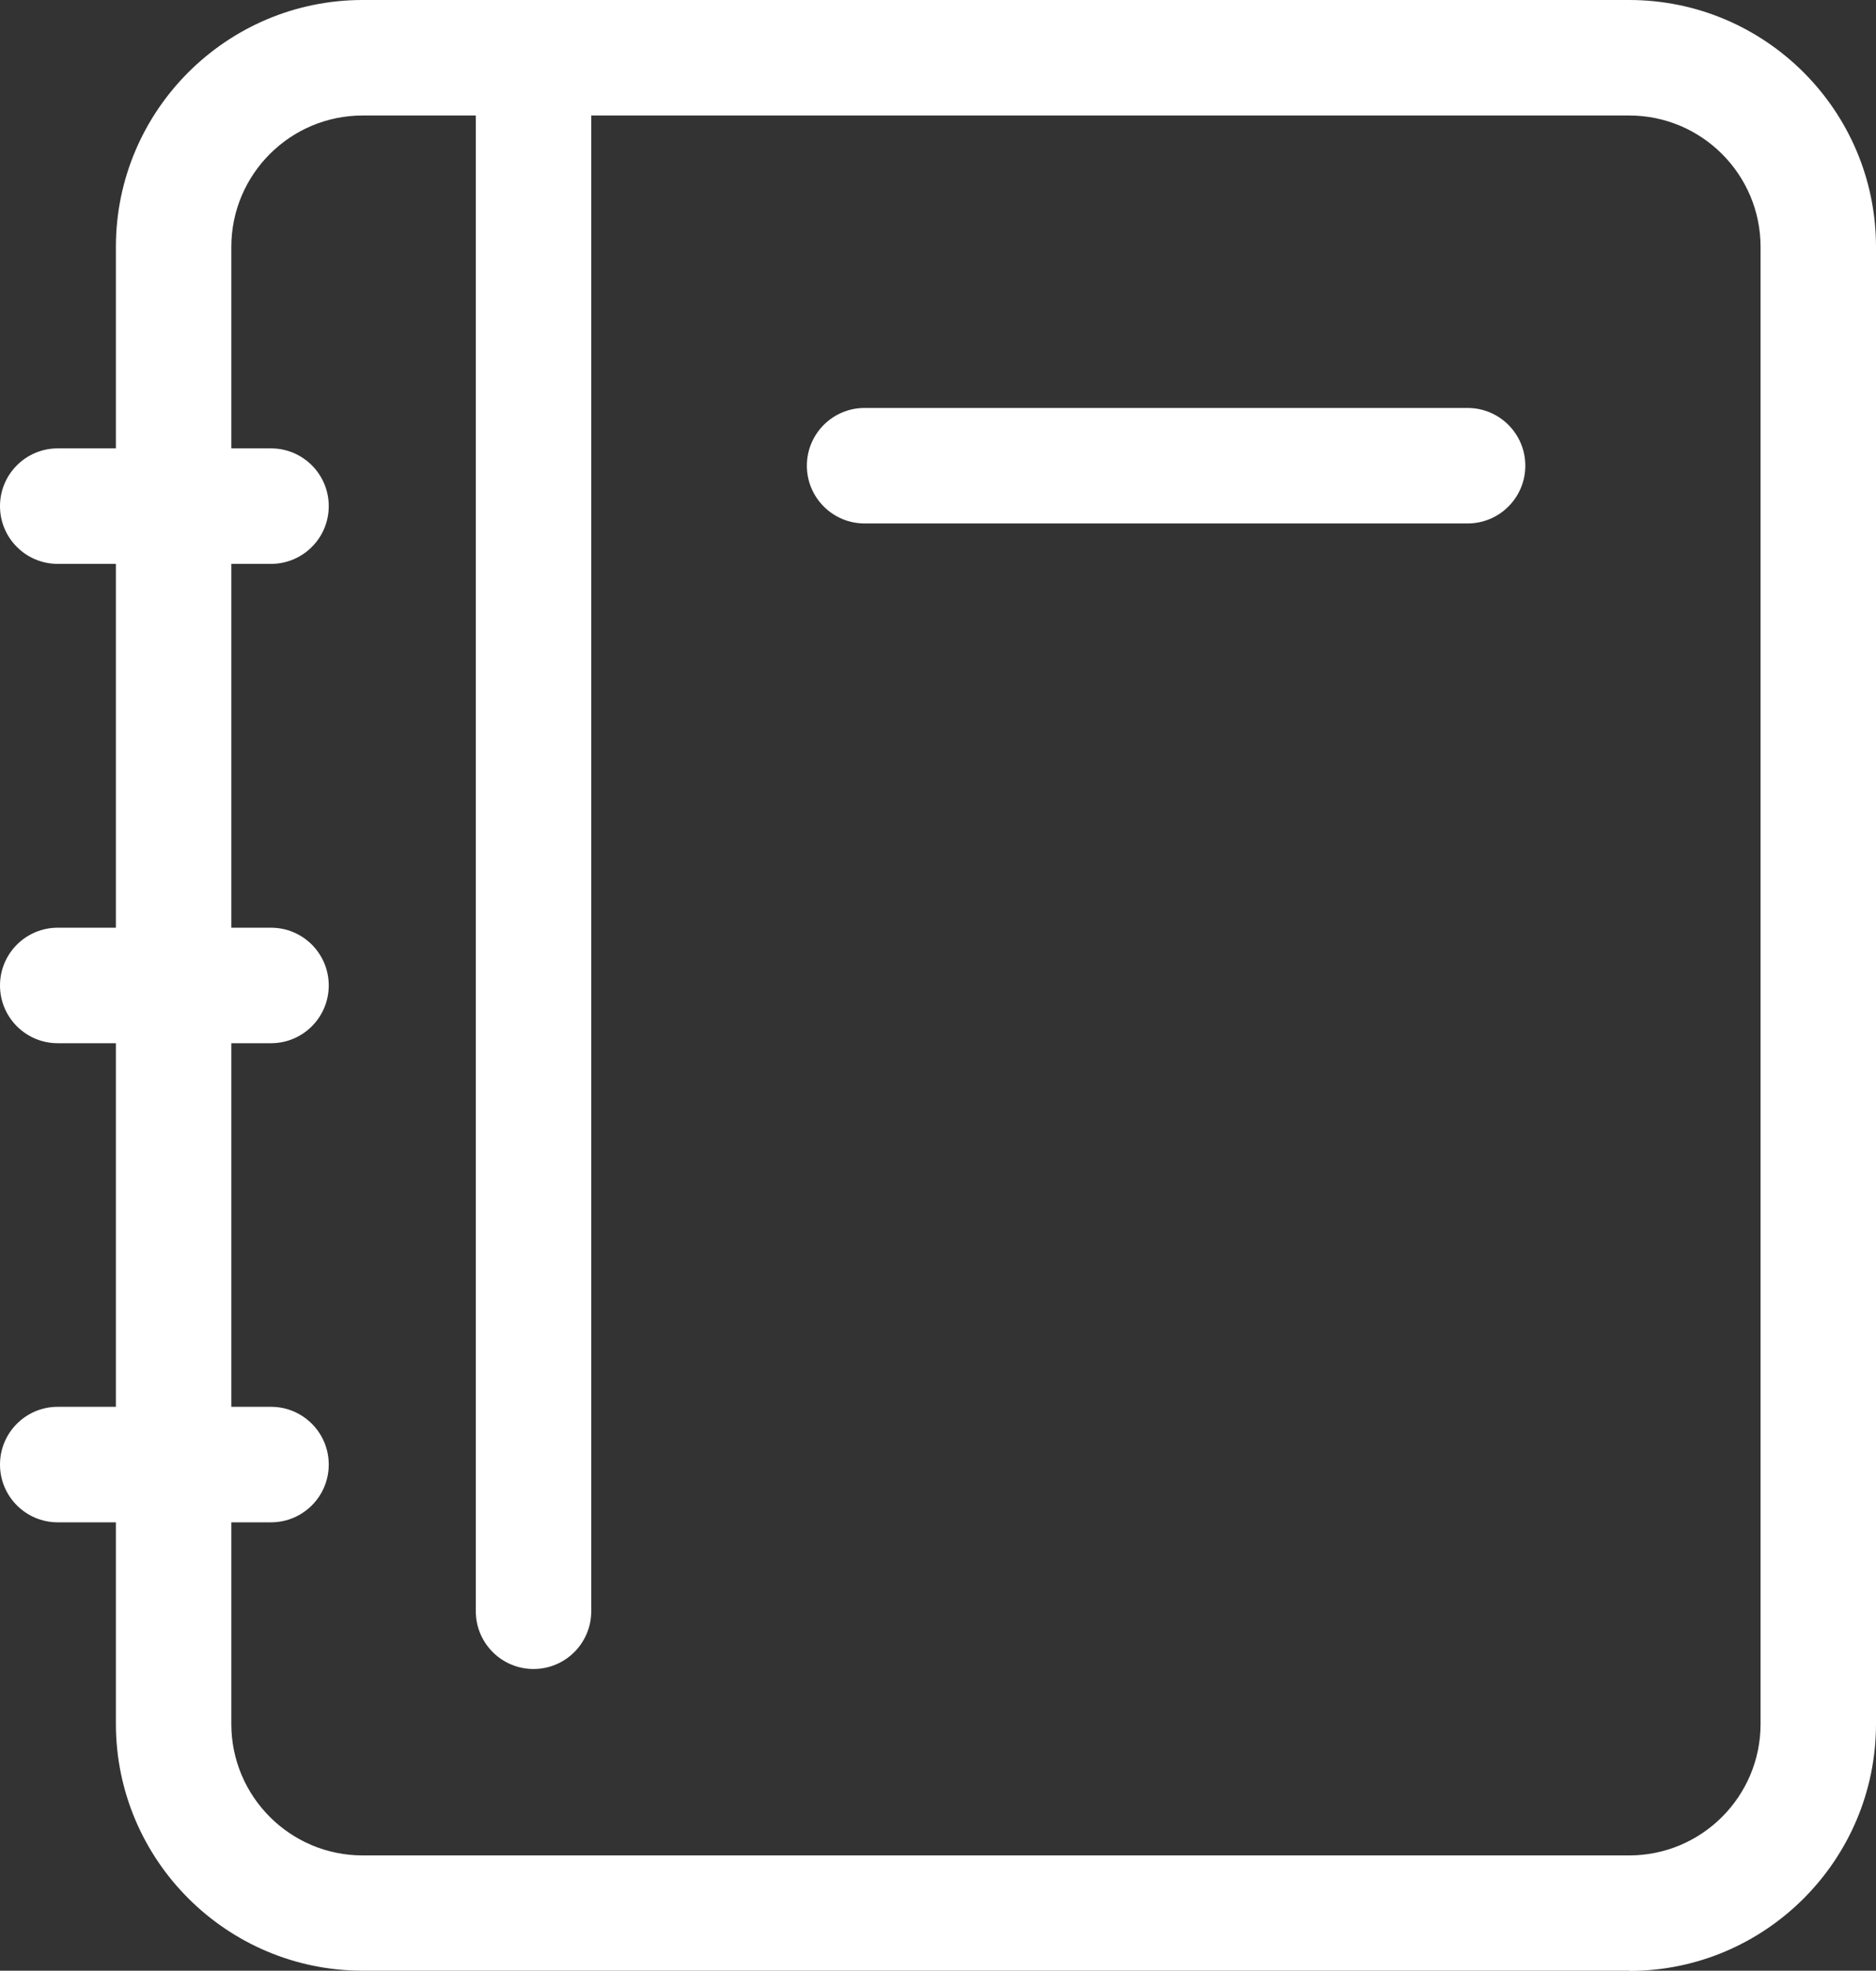
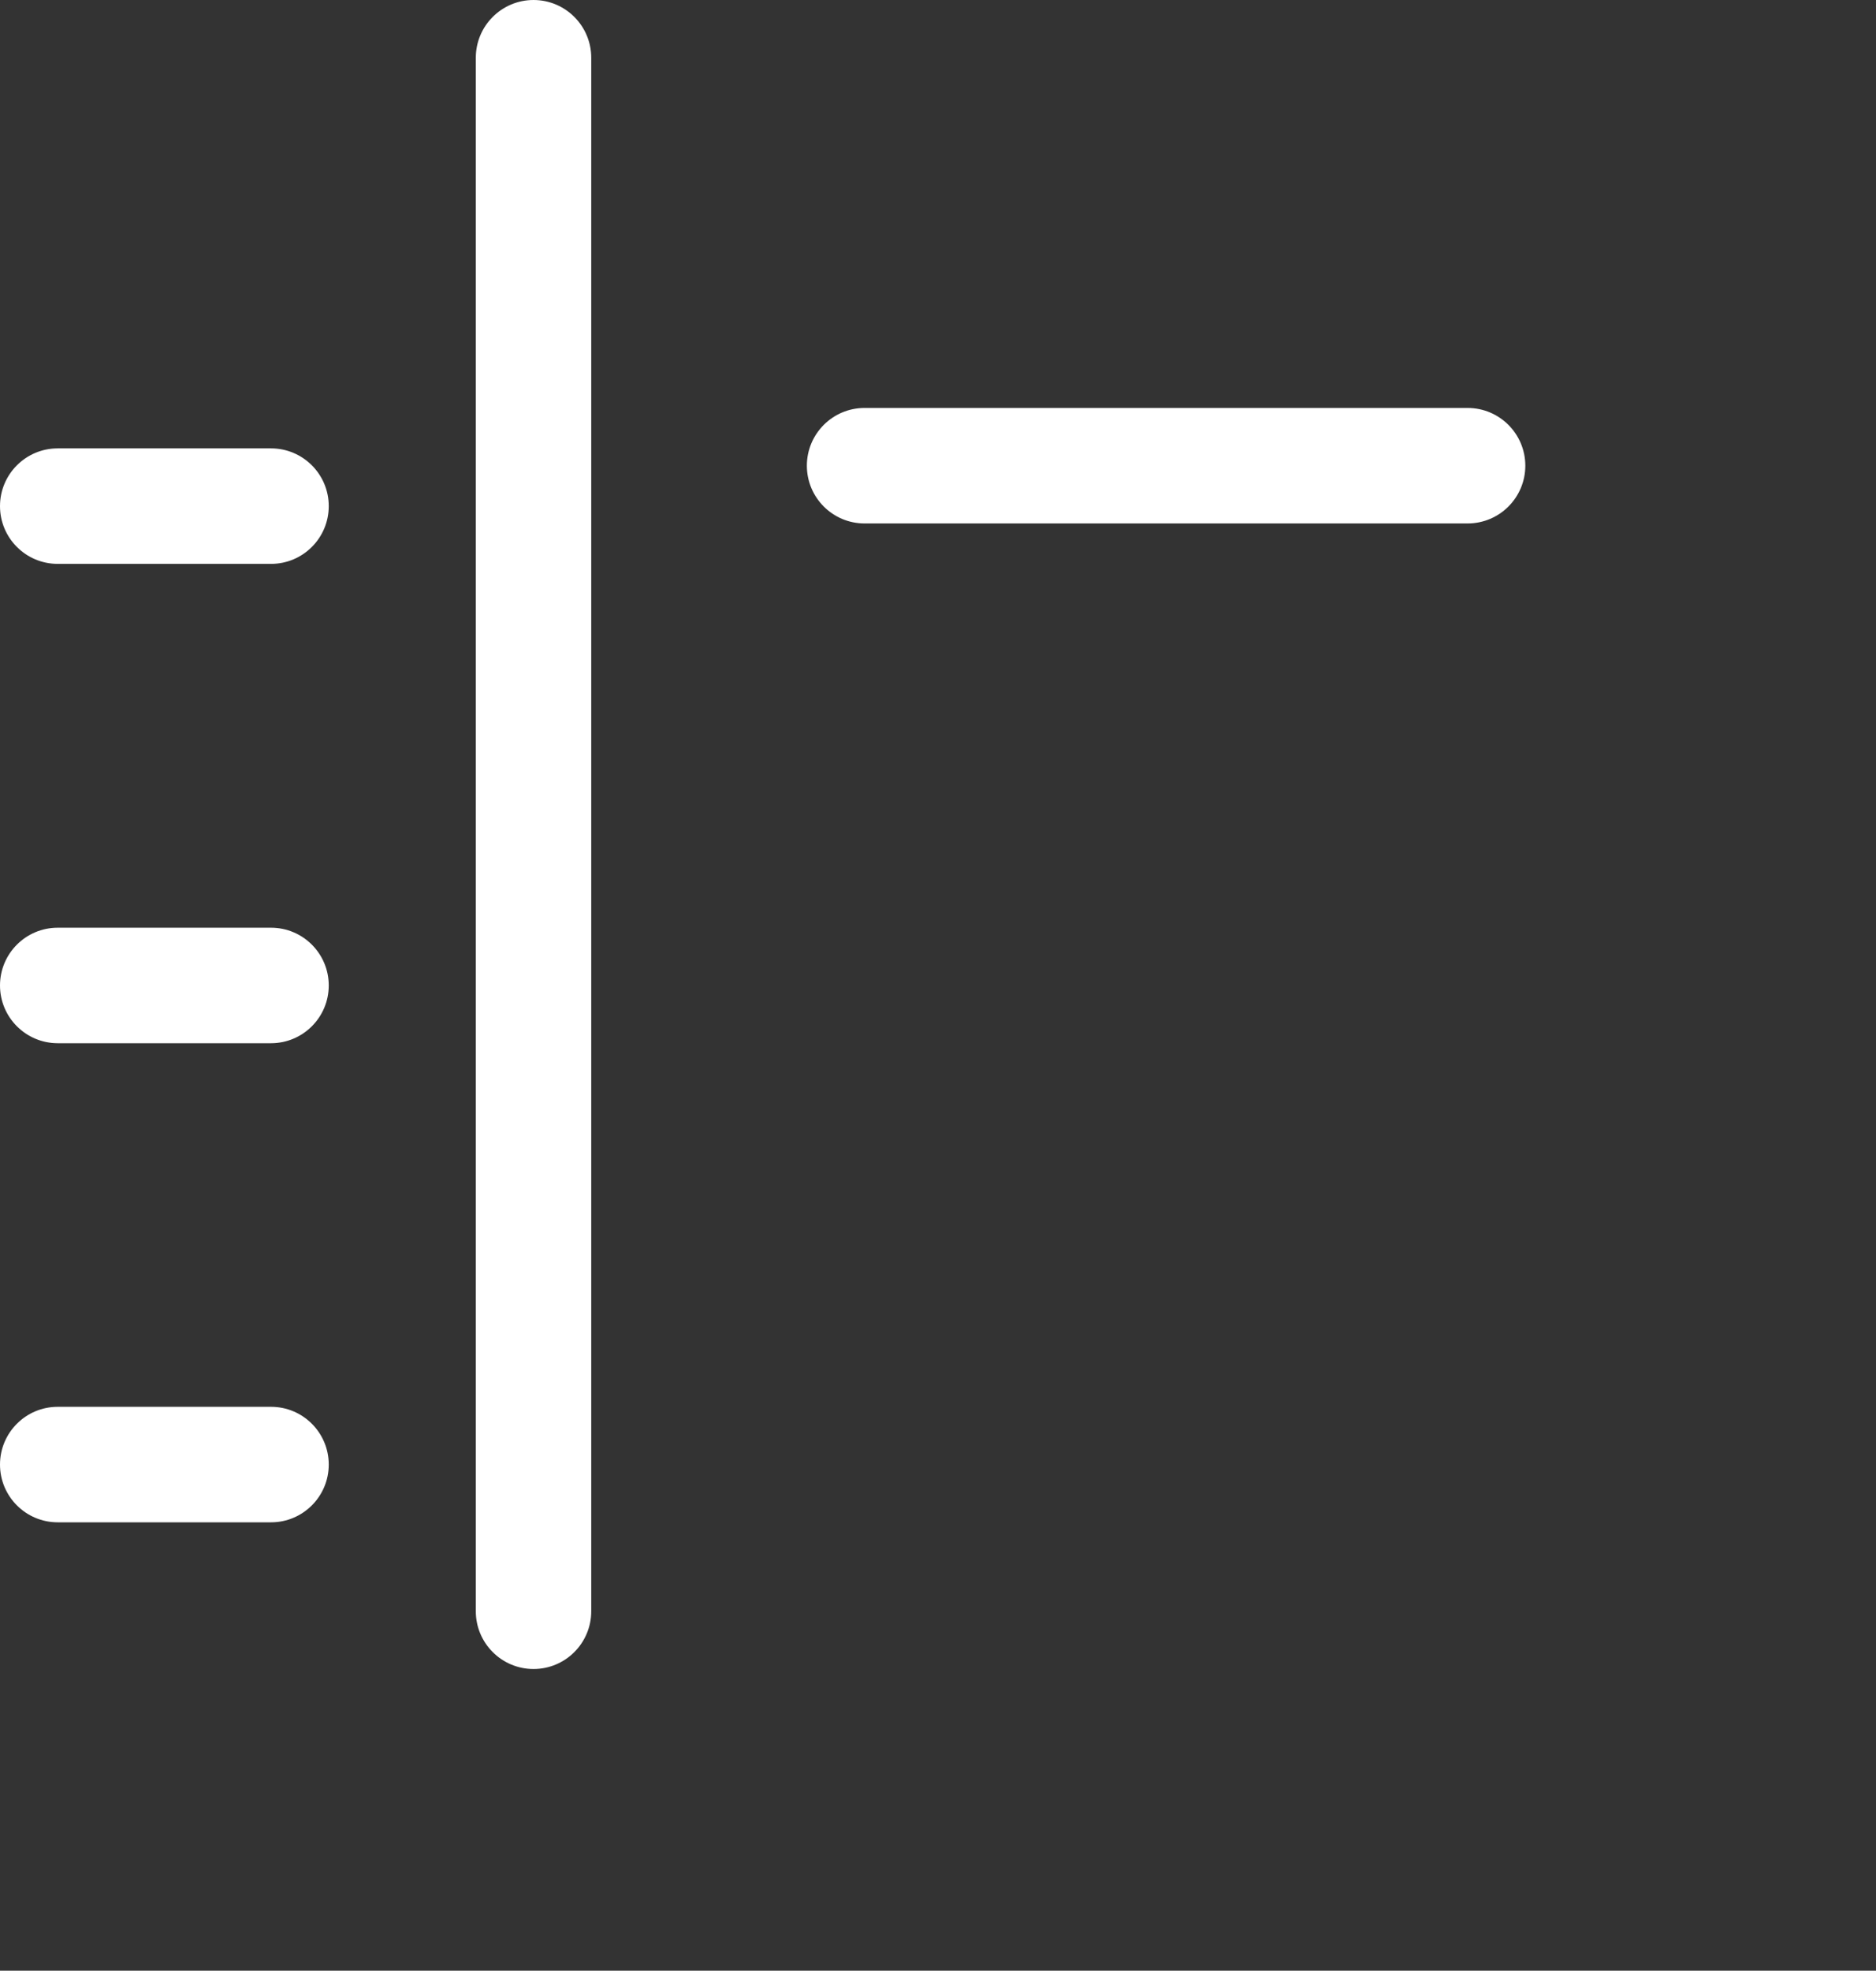
<svg xmlns="http://www.w3.org/2000/svg" id="_레이어_2" data-name="레이어 2" viewBox="0 0 81.26 85.31">
  <rect x="0" y="0" width="81.26" height="85.31" fill="#333333" stroke="none" />
  <defs>
    <style>
      .cls-1 {
        fill: #fff;
        stroke-width: 0px;
      }
    </style>
  </defs>
  <g id="_레이어_1-2" data-name="레이어 1">
    <g>
-       <path class="cls-1" d="M70.58,85.31H15.71c-5.89,0-10.69-4.79-10.69-10.69V10.69C5.02,4.79,9.82,0,15.71,0h54.86c5.89,0,10.69,4.79,10.69,10.69v63.94c0,5.89-4.79,10.69-10.69,10.69ZM15.71,5c-3.14,0-5.69,2.55-5.69,5.69v63.94c0,3.14,2.55,5.69,5.69,5.69h54.86c3.14,0,5.69-2.55,5.69-5.69V10.69c0-3.14-2.55-5.69-5.69-5.69H15.71Z" />
      <path class="cls-1" d="M23.11,72.25c-1.38,0-2.5-1.12-2.5-2.5V2.5c0-1.38,1.12-2.5,2.5-2.5s2.5,1.12,2.5,2.5v67.25c0,1.38-1.12,2.5-2.5,2.5Z" />
      <path class="cls-1" d="M63.57,22.66h-26.12c-1.38,0-2.5-1.12-2.5-2.5s1.12-2.5,2.5-2.5h26.12c1.38,0,2.5,1.12,2.5,2.5s-1.12,2.5-2.5,2.5Z" />
      <g>
        <path class="cls-1" d="M11.74,24.41H2.5c-1.38,0-2.5-1.12-2.5-2.5s1.12-2.5,2.5-2.5h9.24c1.38,0,2.5,1.12,2.5,2.5s-1.12,2.5-2.5,2.5Z" />
        <path class="cls-1" d="M11.74,45.16H2.5c-1.38,0-2.5-1.12-2.5-2.5s1.12-2.5,2.5-2.5h9.24c1.38,0,2.5,1.12,2.5,2.5s-1.12,2.5-2.5,2.5Z" />
        <path class="cls-1" d="M11.74,65.9H2.5c-1.38,0-2.5-1.12-2.5-2.5s1.12-2.5,2.5-2.5h9.24c1.38,0,2.5,1.12,2.5,2.5s-1.12,2.5-2.5,2.5Z" />
      </g>
    </g>
  </g>
</svg>